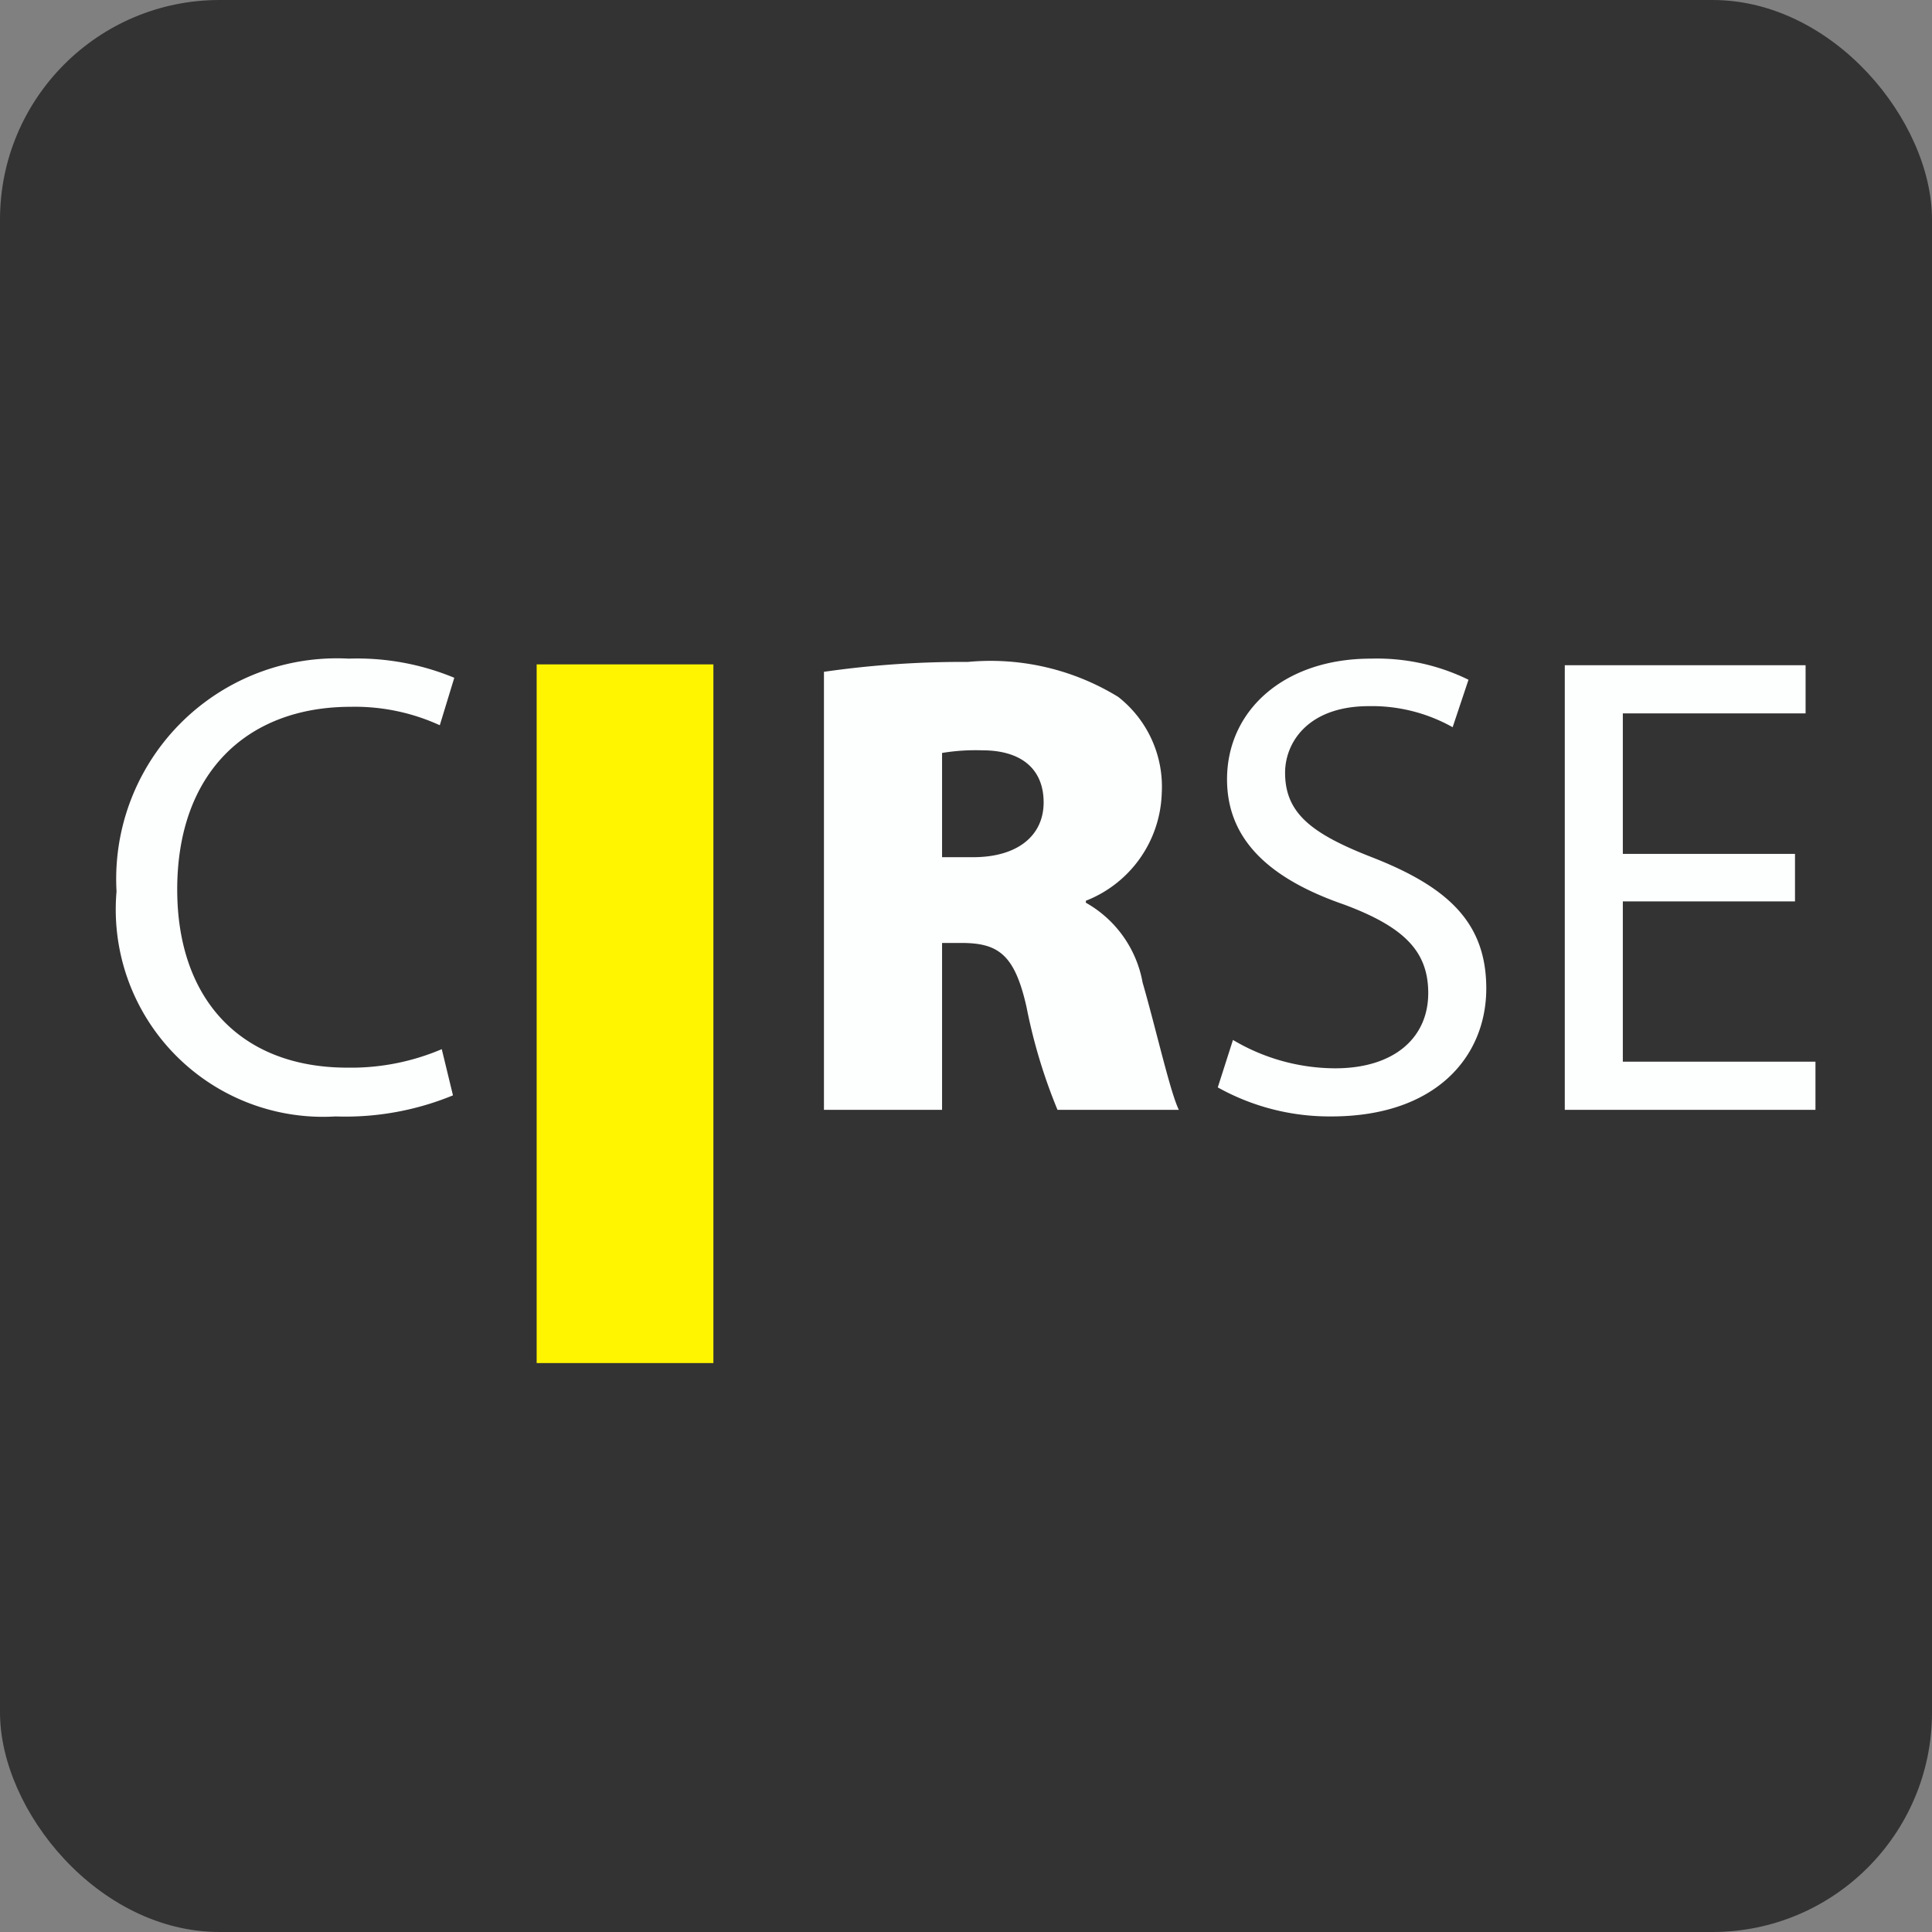
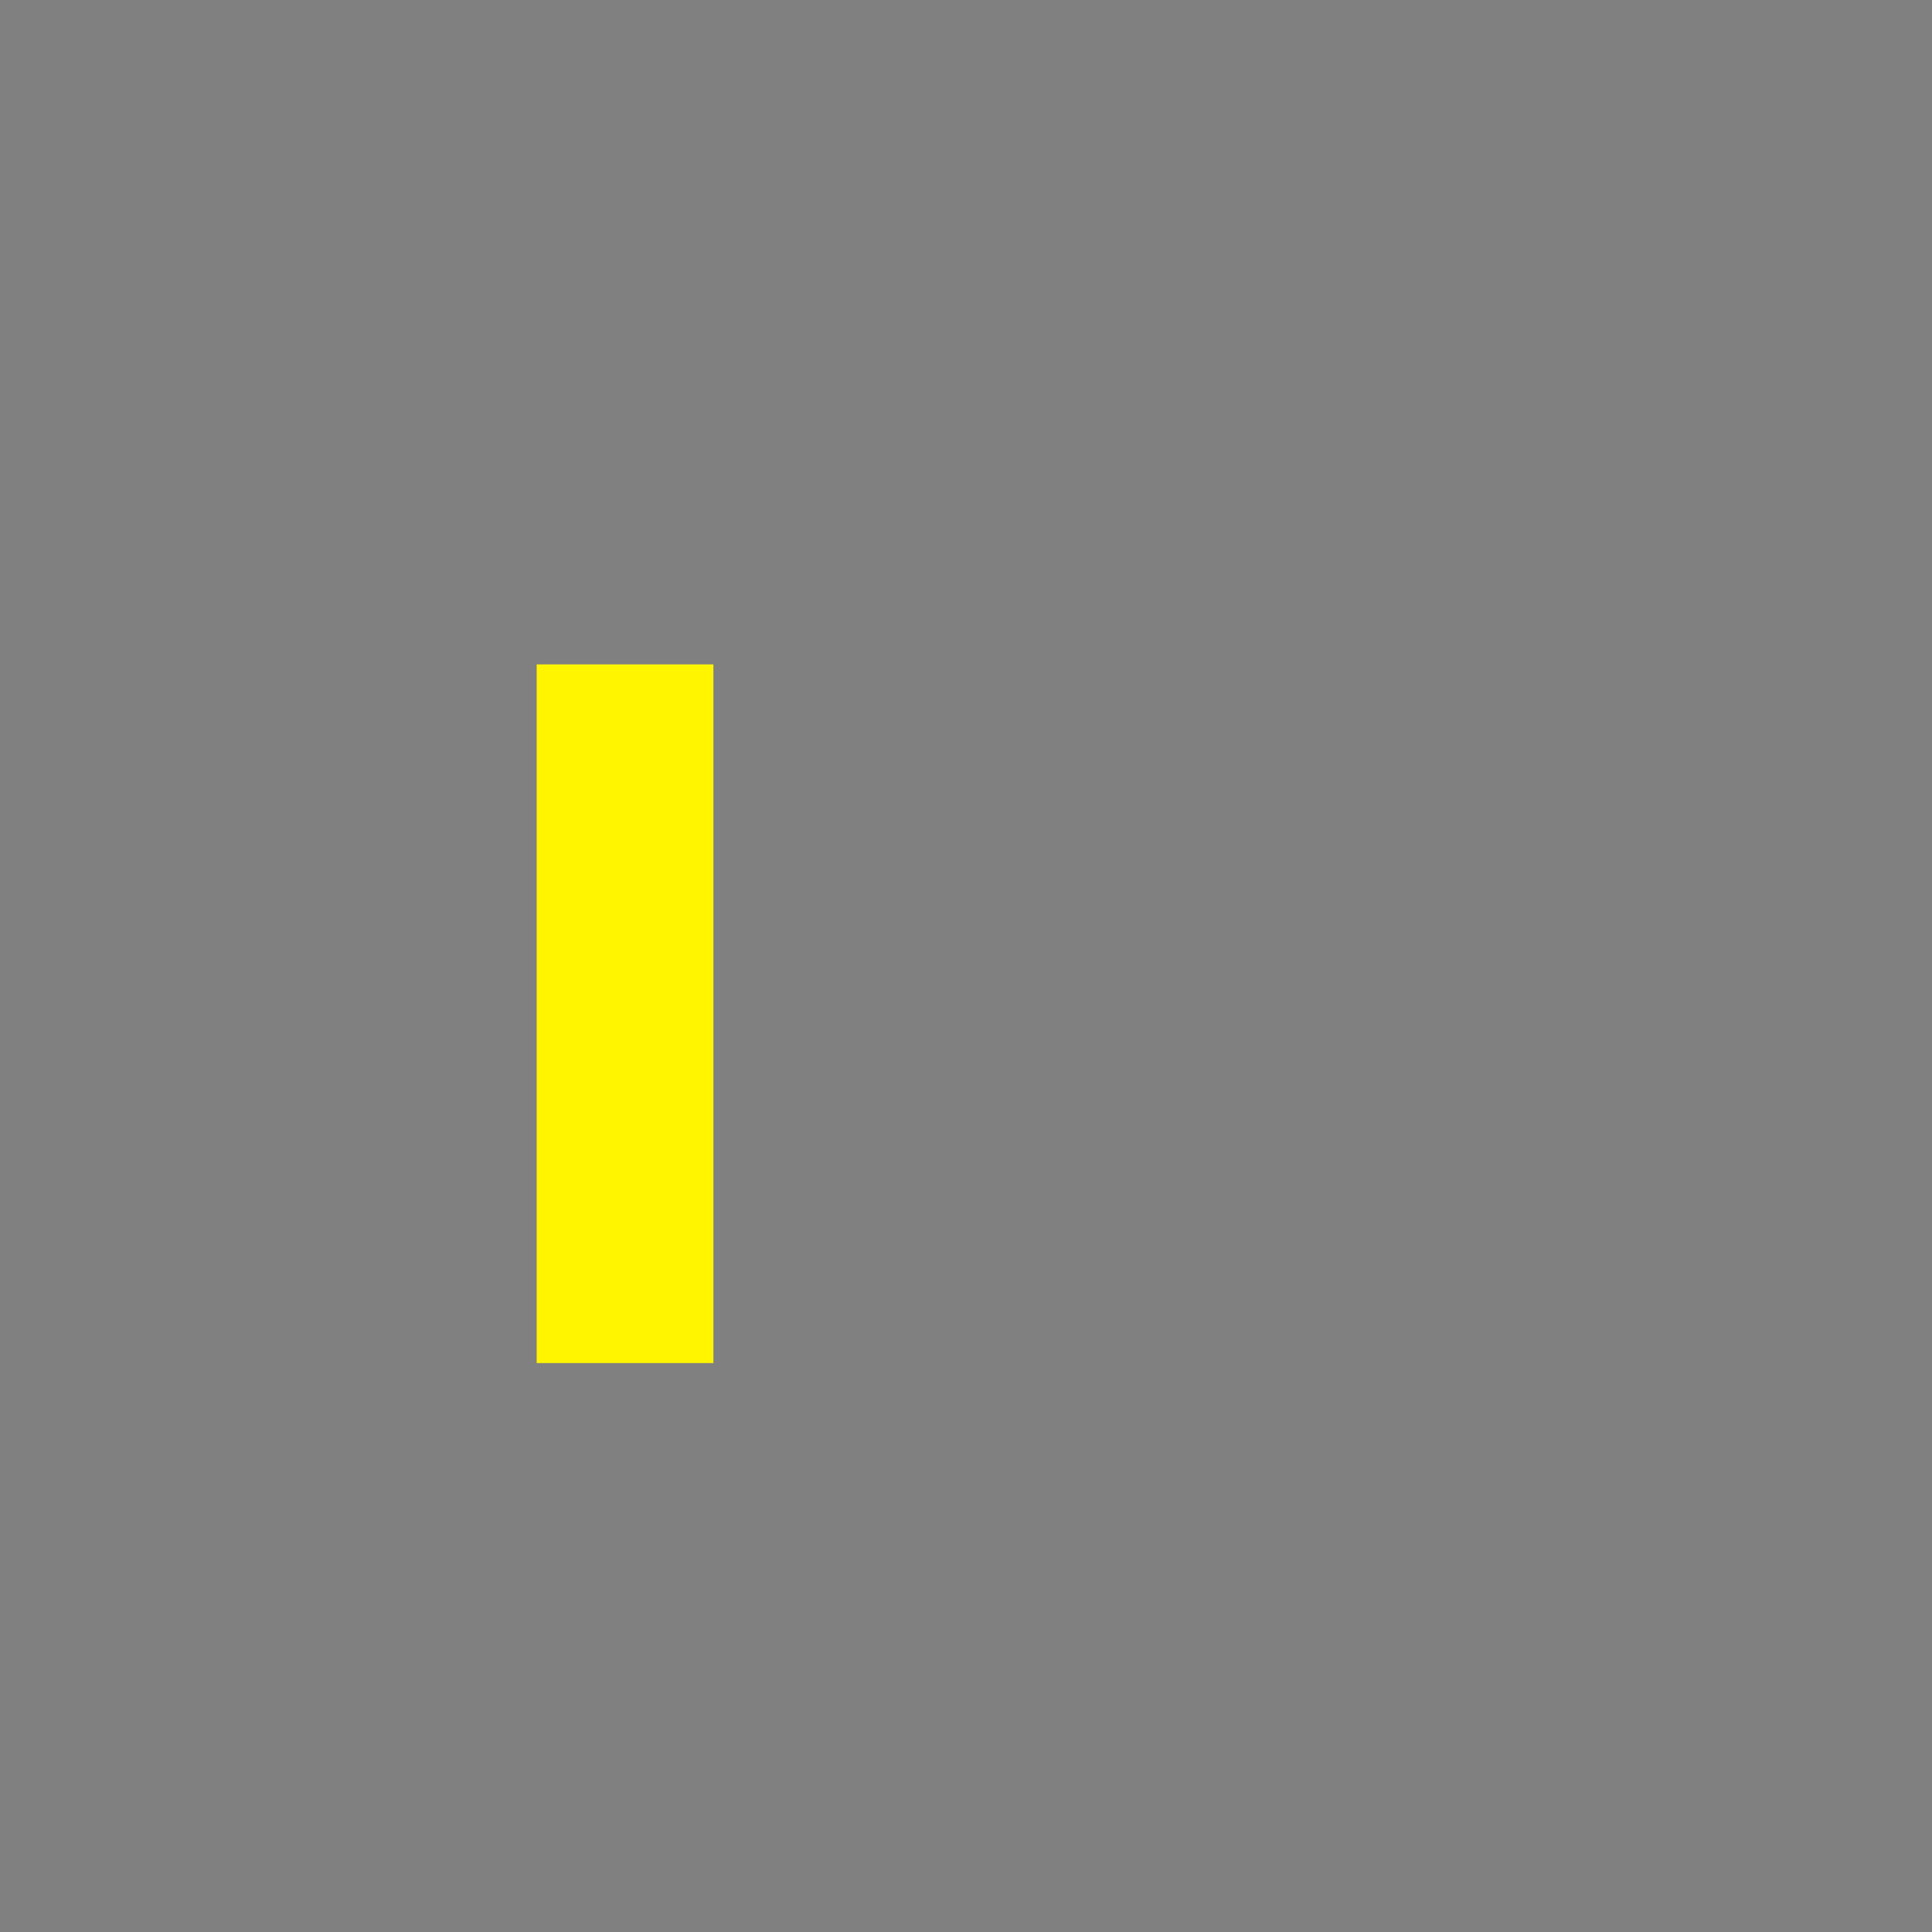
<svg xmlns="http://www.w3.org/2000/svg" viewBox="0 0 44 44">
  <rect x="0" y="0" width="44" height="44" fill="#808080" stroke="none" />
  <defs>
    <clipPath id="a">
      <rect width="44" height="44" fill="none" />
    </clipPath>
  </defs>
  <g clip-path="url(#a)">
-     <rect width="44" height="44" rx="5" fill="#333" />
-   </g>
+     </g>
  <rect x="12.222" y="15.131" width="4.025" height="15.912" fill="#fff500" />
  <g clip-path="url(#a)">
-     <path d="M40.88,19.447h-3.921v-3.2h4.162v-1.097h-5.484v10.126h5.709v-1.097h-4.387v-3.65h3.921Zm-13.146,5.318a5.226,5.226,0,0,0,2.585.661c2.388,0,3.53-1.367,3.53-2.914,0-1.488-.856-2.299-2.569-2.975-1.397-.541-2.013-1.007-2.013-1.938,0-.691.526-1.517,1.908-1.517a3.755,3.755,0,0,1,1.908.48l.361-1.081a4.731,4.731,0,0,0-2.224-.481c-1.968,0-3.275,1.172-3.275,2.749,0,1.412,1.021,2.284,2.674,2.855,1.367.511,1.908,1.066,1.908,2.013,0,1.022-.781,1.713-2.118,1.713a4.577,4.577,0,0,1-2.329-.646Zm-6.279-7.617a4.686,4.686,0,0,1,.916-.06c.902,0,1.397.436,1.397,1.187s-.586,1.247-1.607,1.247h-.706Zm-2.69,8.128h2.69v-3.801h.435c.842,0,1.217.256,1.488,1.457a12.348,12.348,0,0,0,.706,2.344h2.764c-.195-.39-.526-1.863-.826-2.899a2.617,2.617,0,0,0-1.292-1.818v-.045a2.721,2.721,0,0,0,1.728-2.449,2.598,2.598,0,0,0-.992-2.194,5.559,5.559,0,0,0-3.425-.796,22.124,22.124,0,0,0-3.276.225Zm-8.704-1.382a5.261,5.261,0,0,1-2.148.421c-2.449,0-3.877-1.578-3.877-4.057,0-2.644,1.578-4.161,3.952-4.161a4.645,4.645,0,0,1,2.028.42l.33-1.081a5.774,5.774,0,0,0-2.403-.436,5.027,5.027,0,0,0-5.289,5.303,4.721,4.721,0,0,0,4.988,5.123,6.437,6.437,0,0,0,2.674-.48Z" fill="#fdfefe" />
-   </g>
+     </g>
</svg>